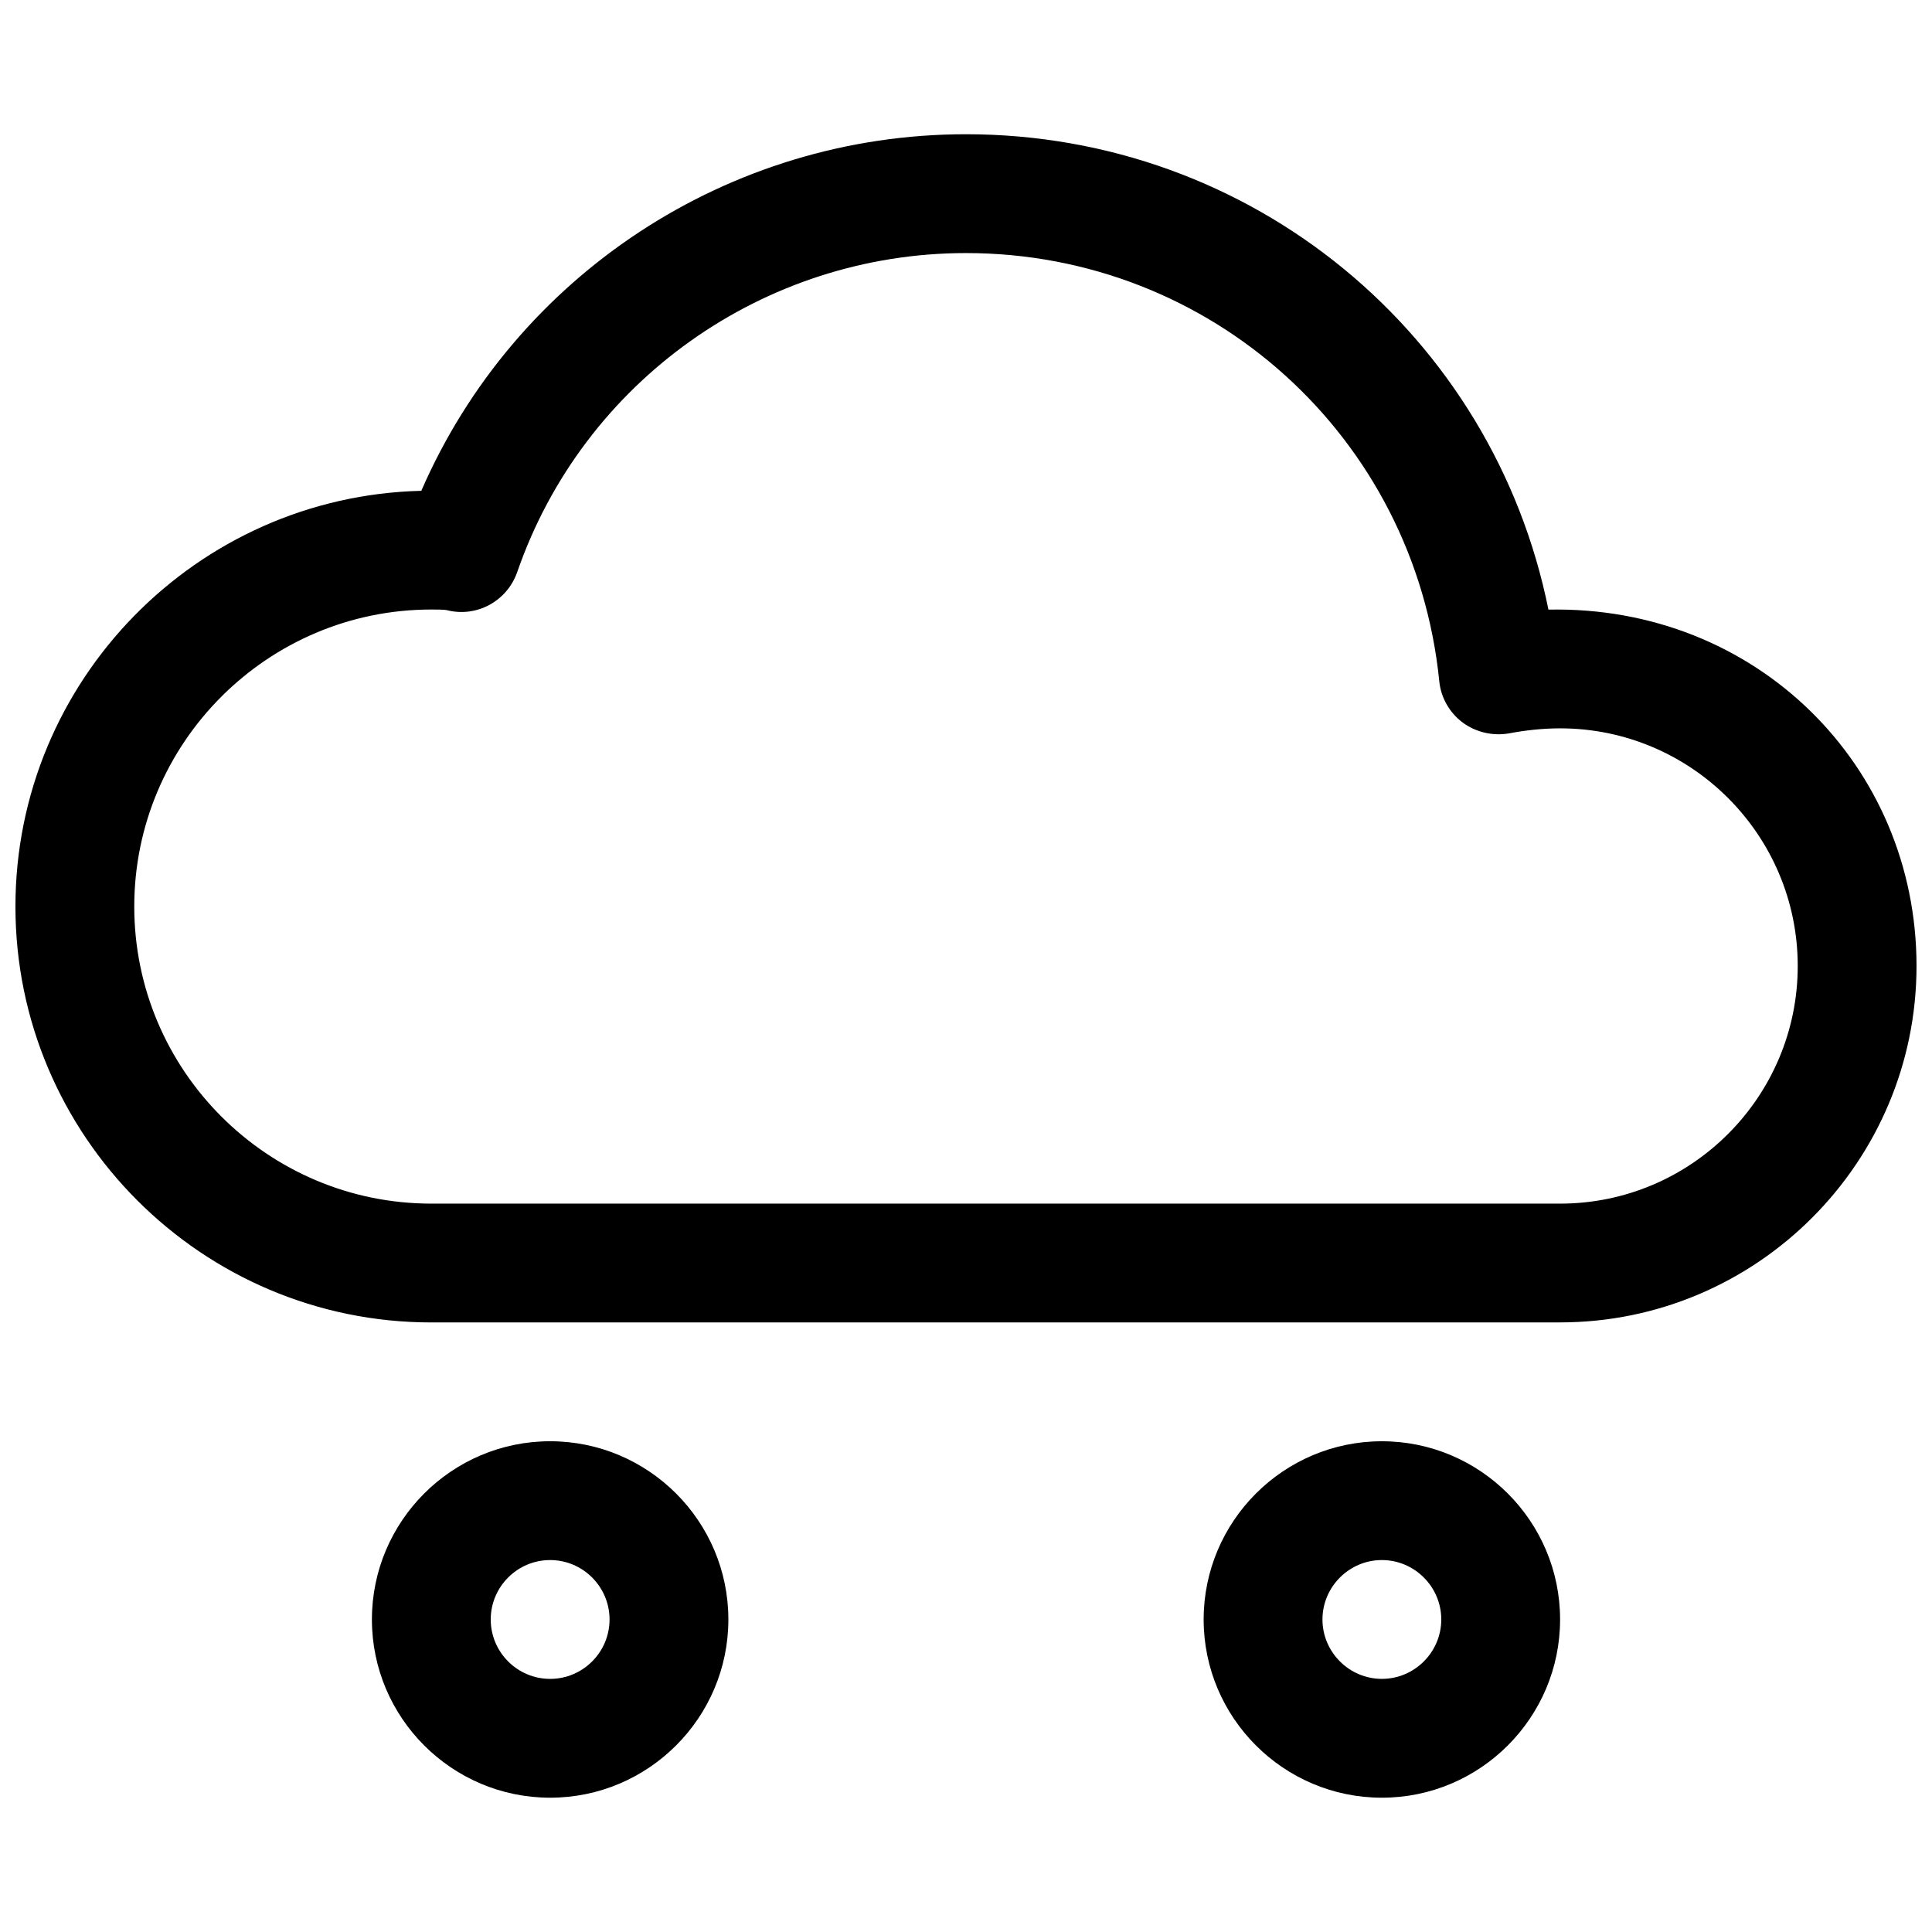
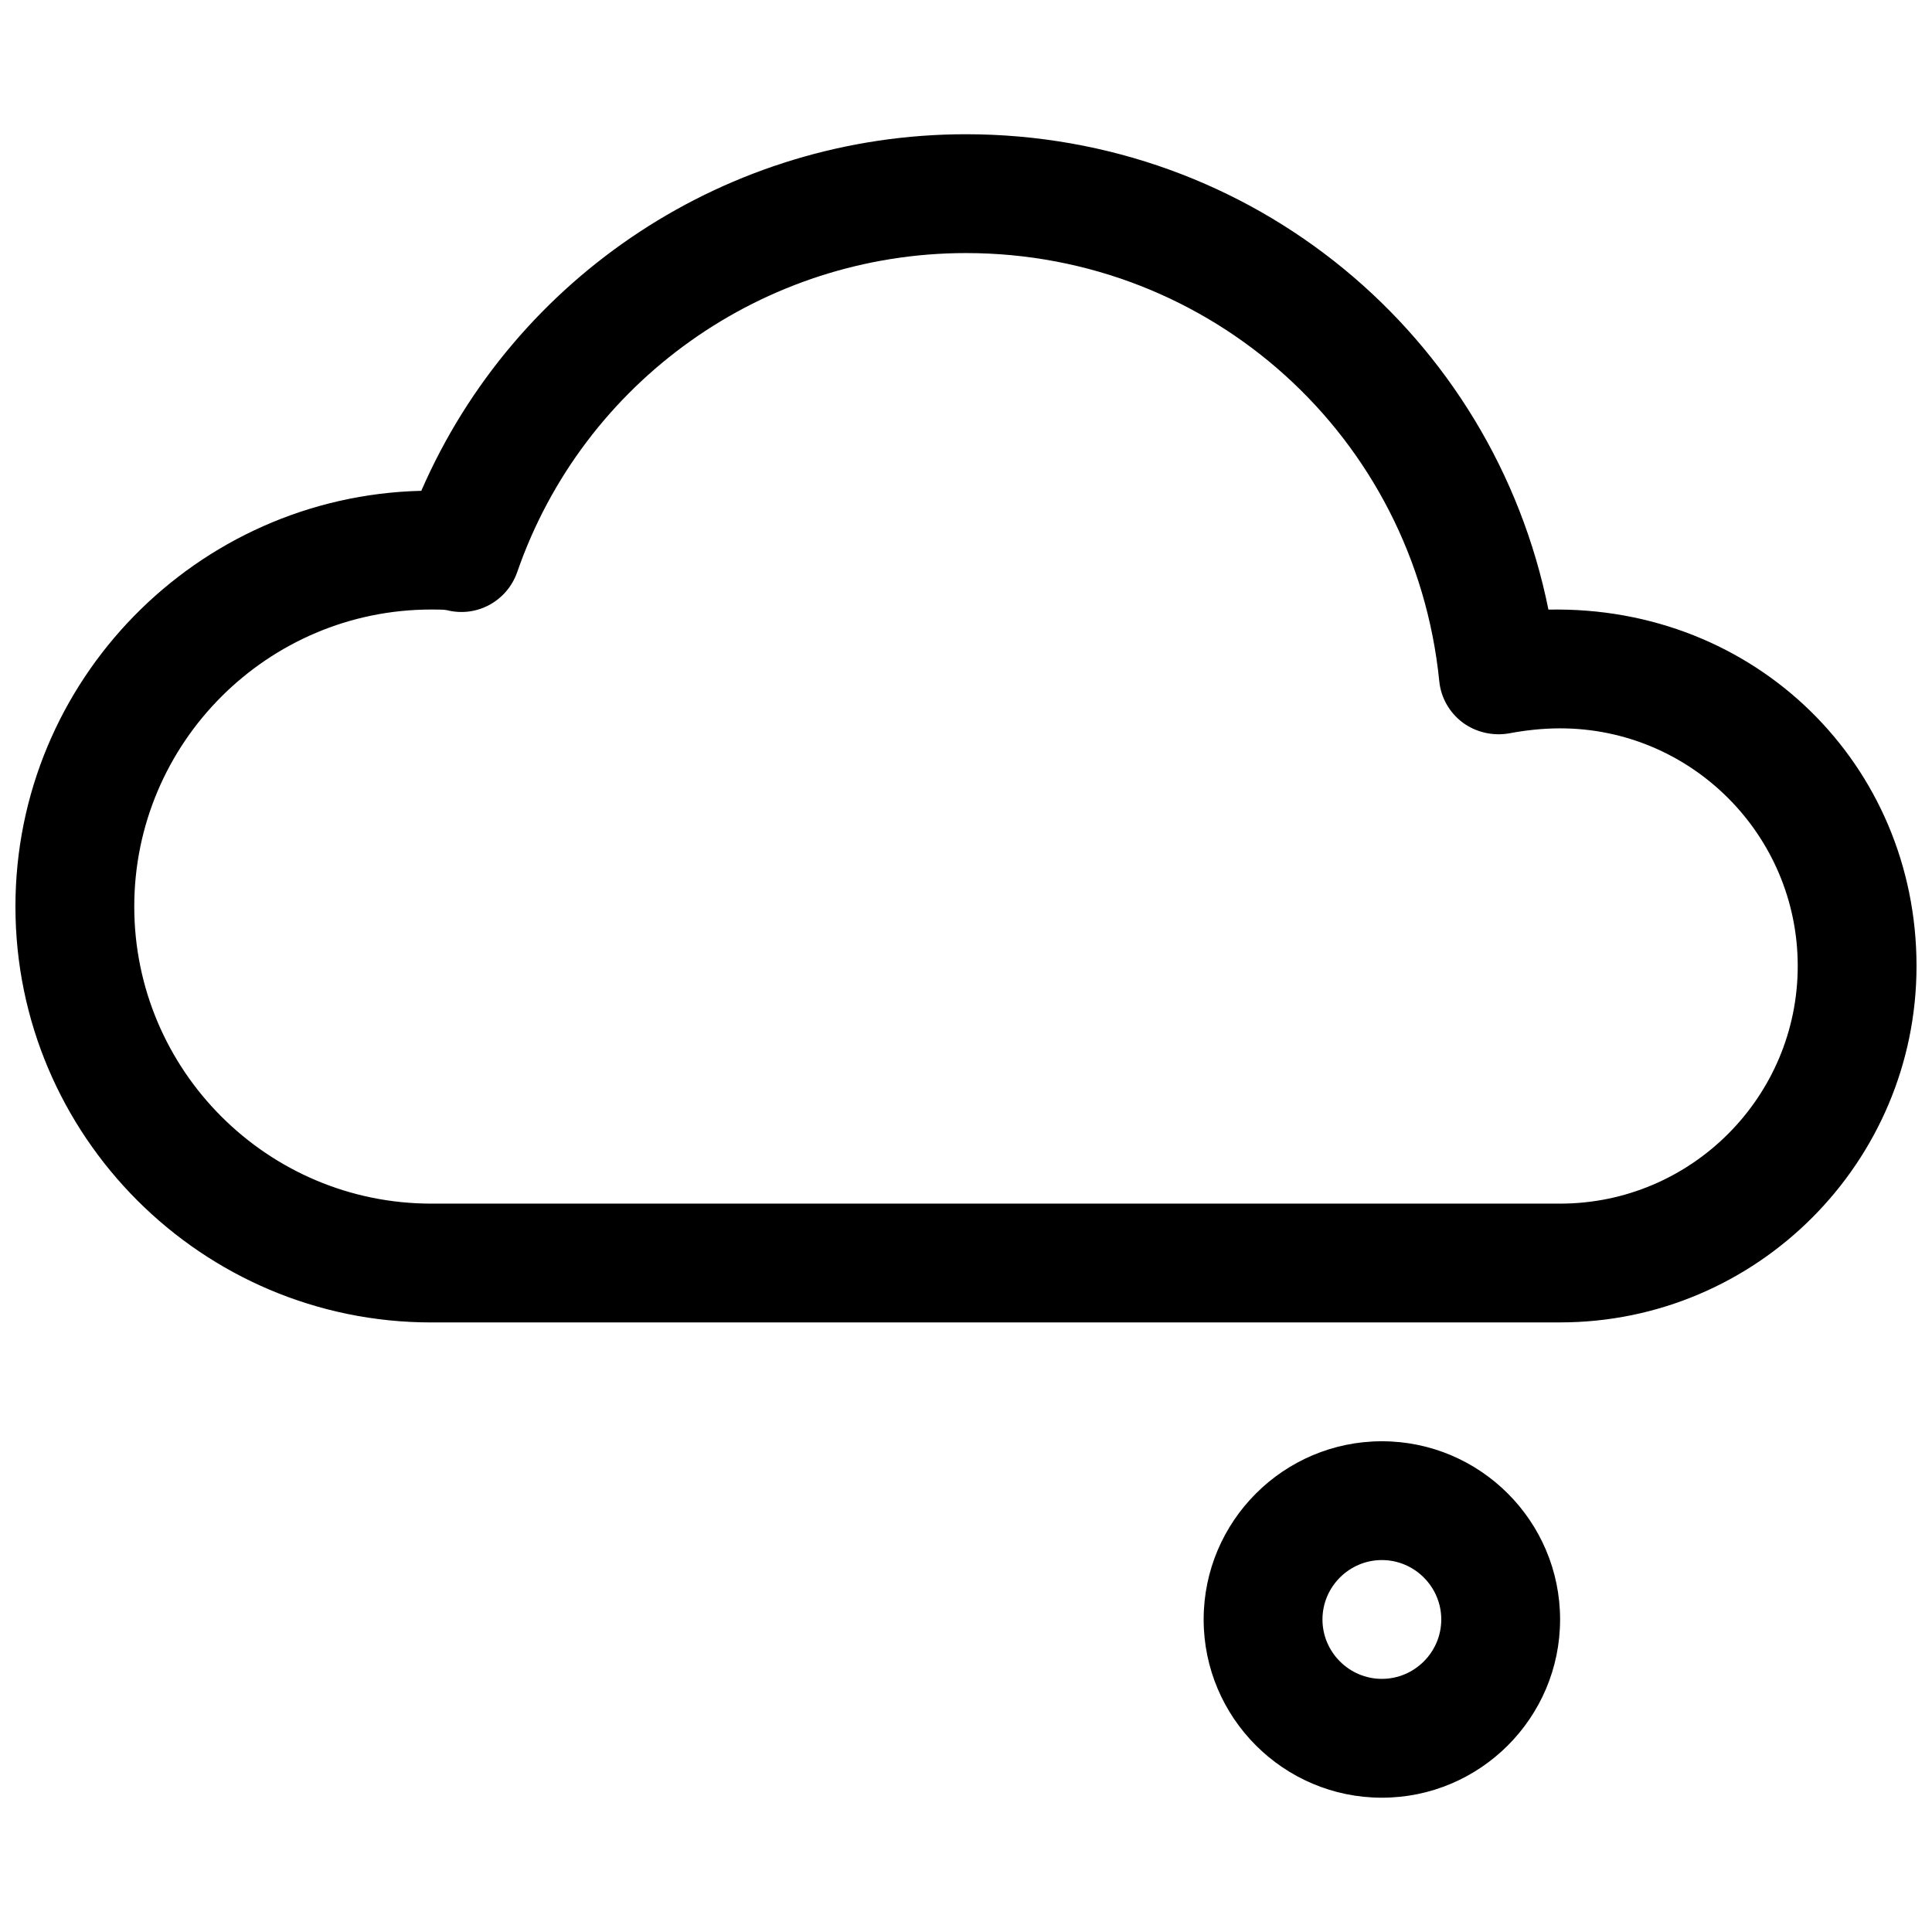
<svg xmlns="http://www.w3.org/2000/svg" width="800px" height="800px" version="1.1" viewBox="144 144 512 512">
  <defs>
    <clipPath id="a">
      <path d="m148.09 179h503.81v316h-503.81z" />
    </clipPath>
  </defs>
  <g clip-path="url(#a)">
    <path d="m557.44 494.46h-299.14c-60.77 0-110.21-49.434-110.21-110.21 0-59.891 48.02-108.76 107.56-110.18 24.781-56.992 81.336-94.496 144.34-94.496 75.855 0 139.68 53.152 154.36 125.98 55.039-1.133 97.547 41.312 97.547 94.434 0 52.078-42.383 94.461-94.465 94.461zm-299.14-188.93c-43.391 0-78.719 35.328-78.719 78.719 0 43.422 35.328 78.723 78.719 78.723h299.14c34.73 0 62.977-28.246 62.977-62.977s-28.246-62.977-62.977-62.977c-4.629 0-9.352 0.535-13.477 1.324-4.312 0.754-8.816-0.25-12.344-2.867-3.527-2.644-5.793-6.644-6.203-11.02-6.547-64.648-60.457-113.39-125.41-113.39-53.625 0-101.43 33.977-118.93 84.516-2.676 7.711-10.734 12.152-18.703 10.105-0.723-0.156-2.801-0.156-4.062-0.156z" />
  </g>
-   <path d="m289.79 620.41c-26.039 0-47.23-21.191-47.23-47.23 0-26.043 21.191-47.234 47.23-47.234 26.043 0 47.234 21.191 47.234 47.234 0 26.039-21.191 47.23-47.234 47.23zm0-62.977c-8.691 0-15.742 7.086-15.742 15.746s7.051 15.742 15.742 15.742c8.691 0 15.746-7.082 15.746-15.742s-7.055-15.746-15.746-15.746z" />
-   <path d="m510.21 620.41c-26.039 0-47.23-21.191-47.23-47.23 0-26.039 21.191-47.23 47.23-47.23 26.039 0 47.23 21.191 47.23 47.23 0 26.039-21.191 47.23-47.23 47.23zm0-62.977c-8.66 0-15.742 7.086-15.742 15.742 0 8.66 7.086 15.742 15.742 15.742 8.66 0 15.742-7.086 15.742-15.742s-7.082-15.742-15.742-15.742z" />
+   <path d="m510.21 620.41c-26.039 0-47.23-21.191-47.23-47.23 0-26.039 21.191-47.23 47.23-47.23 26.039 0 47.23 21.191 47.23 47.23 0 26.039-21.191 47.23-47.23 47.23m0-62.977c-8.66 0-15.742 7.086-15.742 15.742 0 8.66 7.086 15.742 15.742 15.742 8.66 0 15.742-7.086 15.742-15.742s-7.082-15.742-15.742-15.742z" />
</svg>